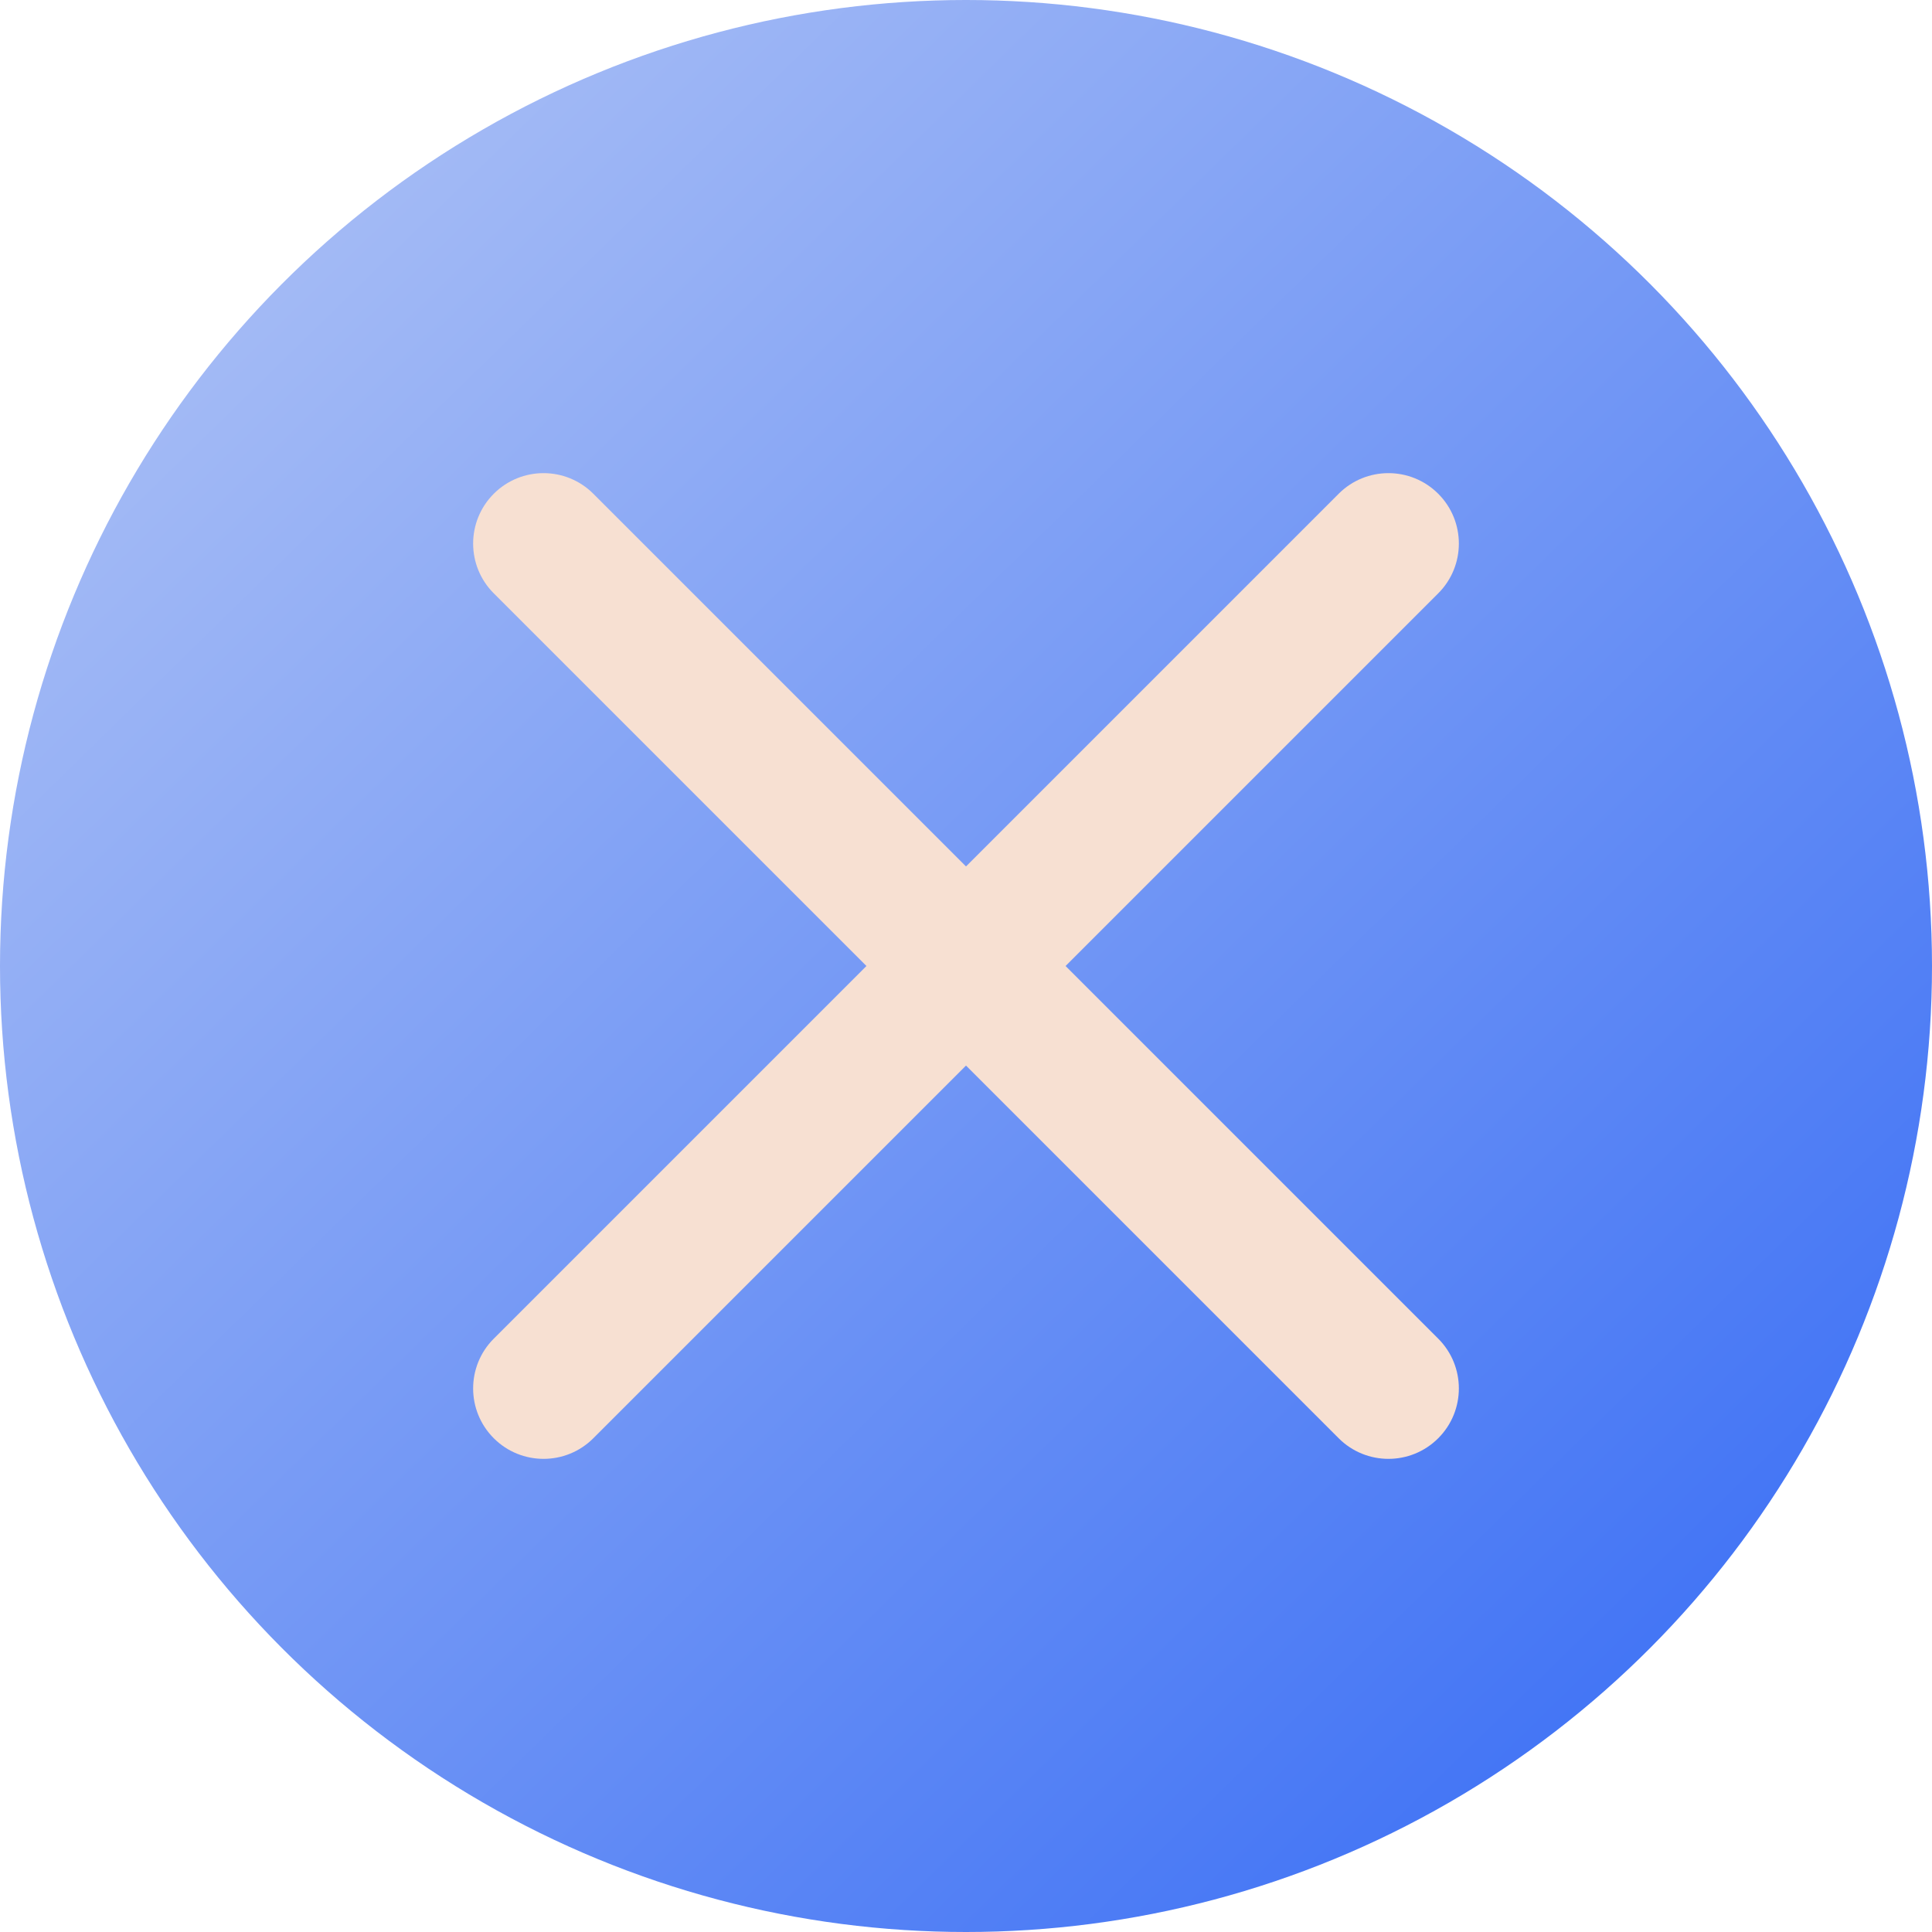
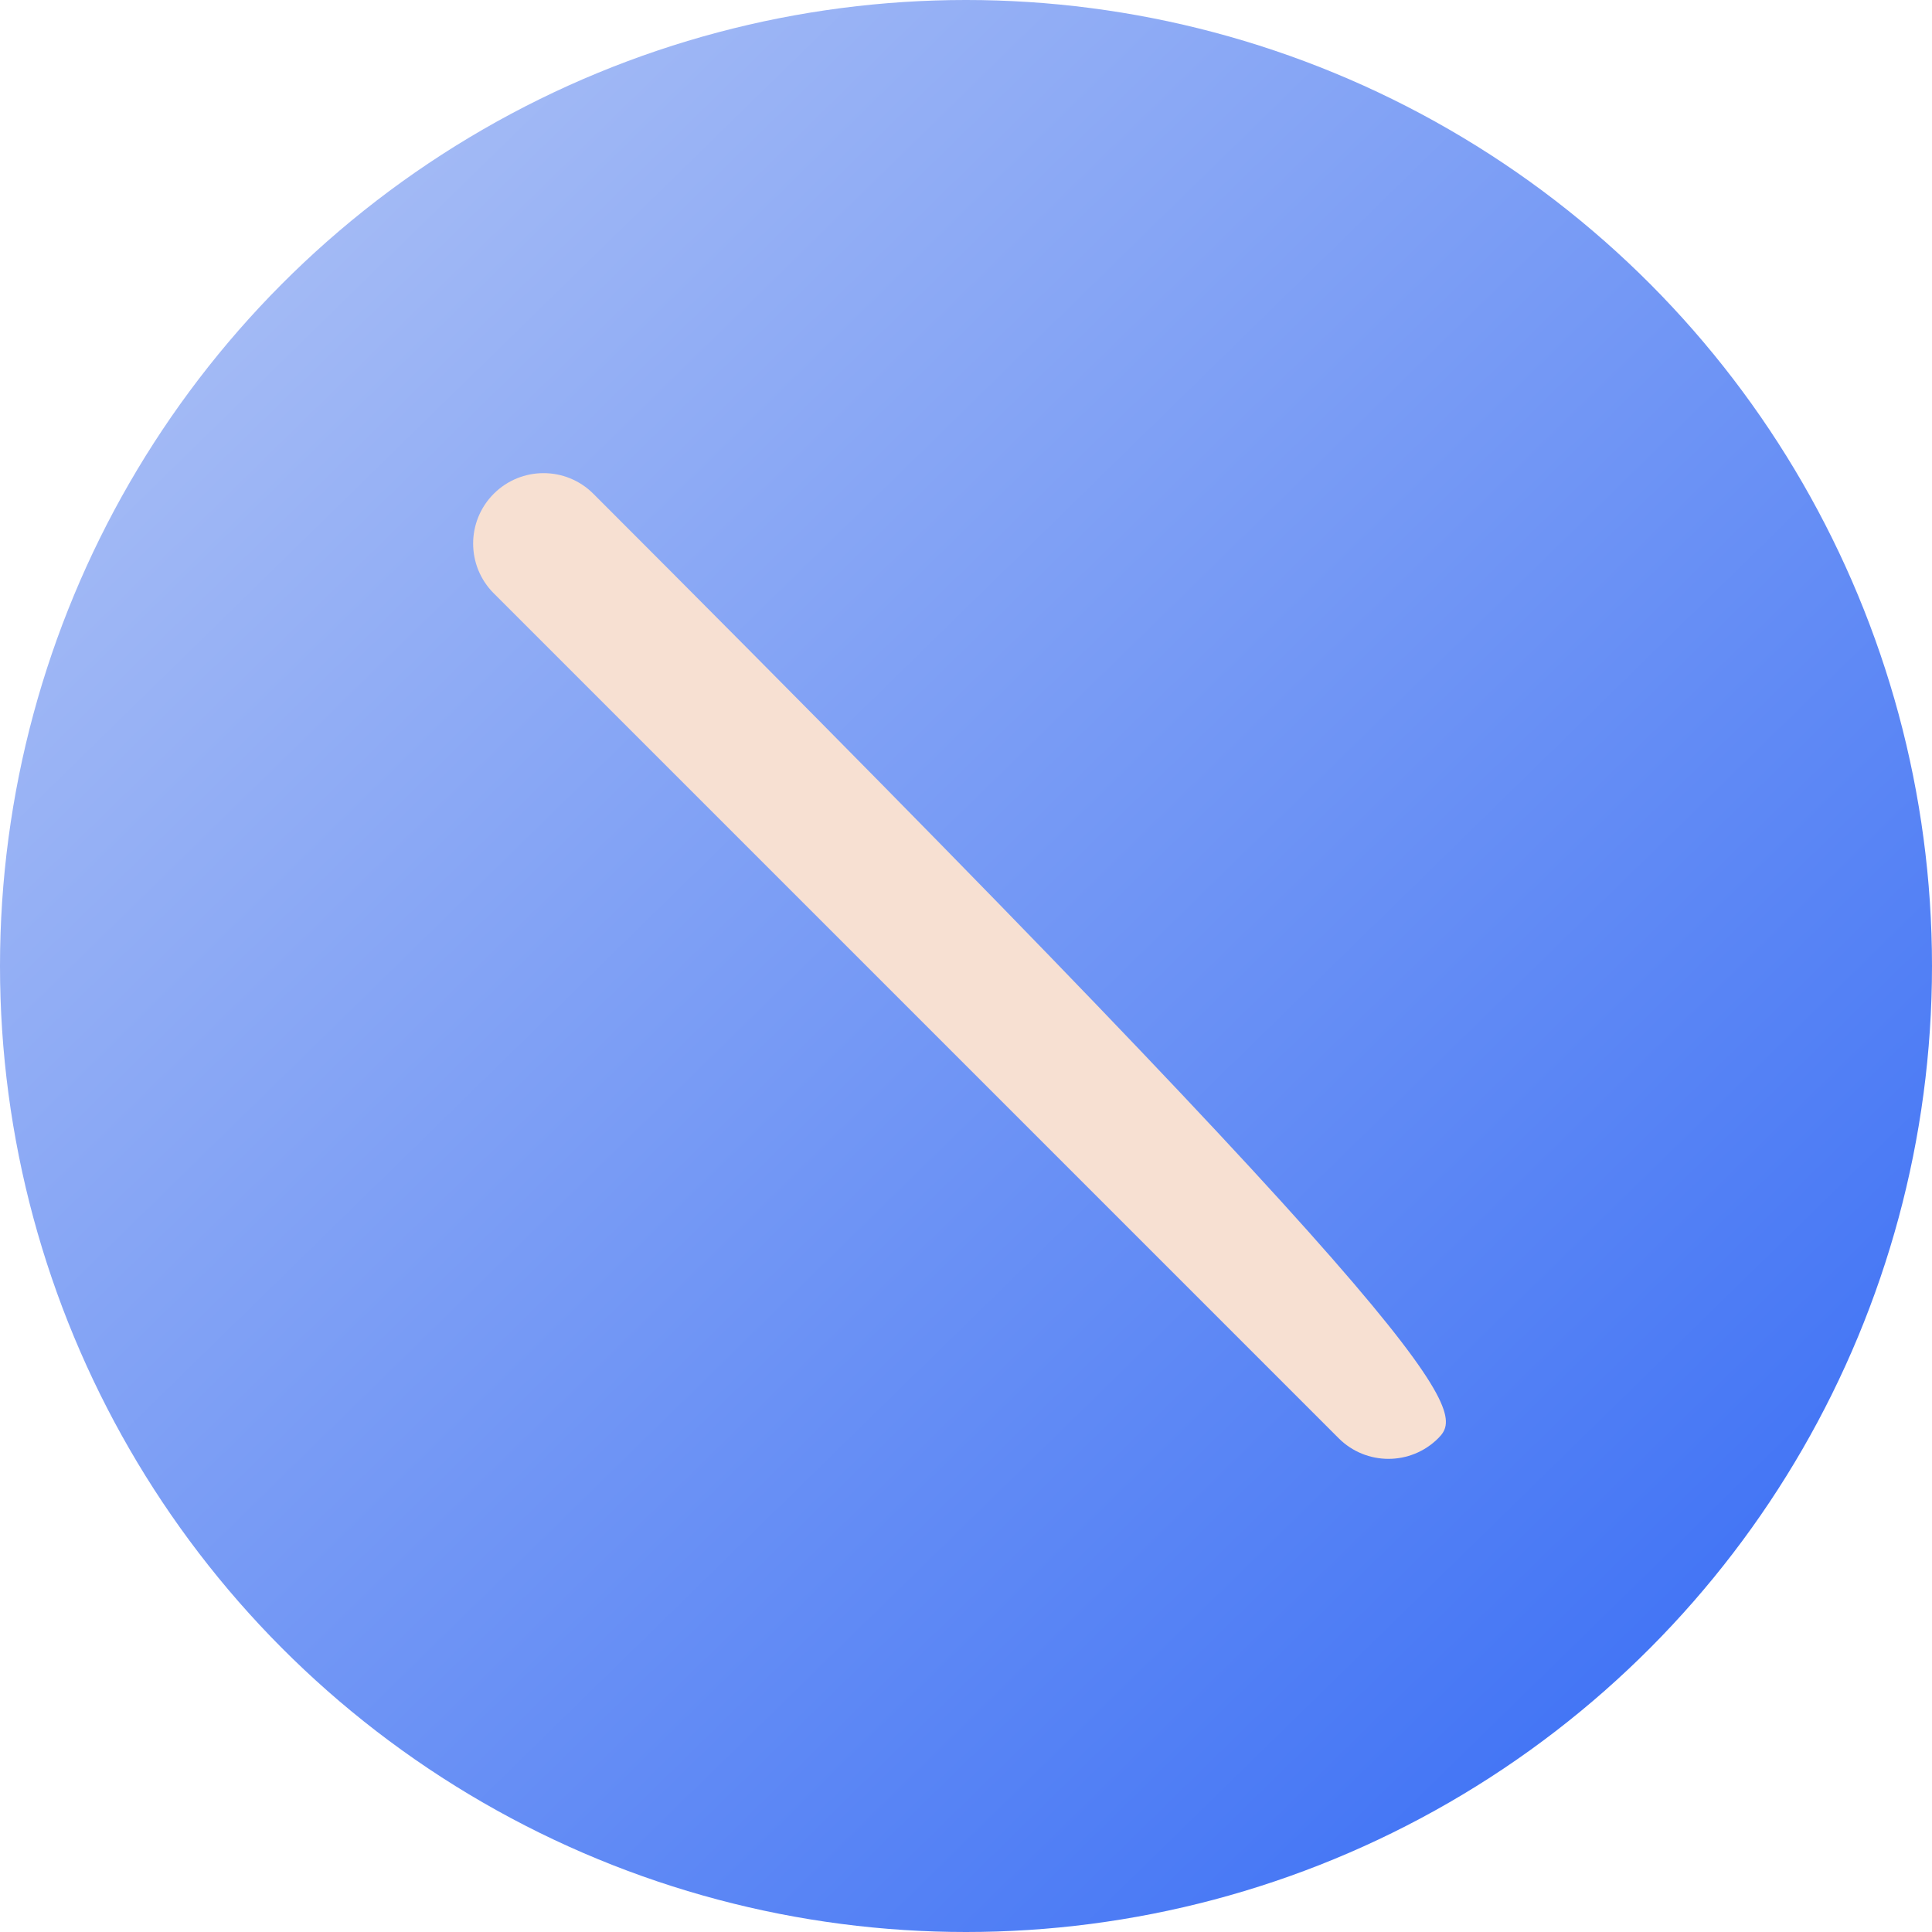
<svg xmlns="http://www.w3.org/2000/svg" width="98" height="98" viewBox="0 0 98 98" fill="none">
  <g id="versos">
    <circle id="Ellipse 1" cx="49" cy="49" r="49" fill="url(#paint0_linear_5_39)" />
    <g id="negativo">
-       <path fill-rule="evenodd" clip-rule="evenodd" d="M25.046 25.046C26.441 23.651 28.702 23.651 30.097 25.046L72.954 67.903C74.349 69.298 74.349 71.559 72.954 72.954C71.559 74.349 69.298 74.349 67.903 72.954L25.046 30.097C23.651 28.702 23.651 26.441 25.046 25.046Z" fill="#F7E0D2" />
-       <path fill-rule="evenodd" clip-rule="evenodd" d="M72.954 25.046C74.349 26.441 74.349 28.702 72.954 30.097L30.097 72.954C28.702 74.349 26.441 74.349 25.046 72.954C23.651 71.559 23.651 69.298 25.046 67.903L67.903 25.046C69.298 23.651 71.559 23.651 72.954 25.046Z" fill="#F7E0D2" />
+       <path fill-rule="evenodd" clip-rule="evenodd" d="M25.046 25.046C26.441 23.651 28.702 23.651 30.097 25.046C74.349 69.298 74.349 71.559 72.954 72.954C71.559 74.349 69.298 74.349 67.903 72.954L25.046 30.097C23.651 28.702 23.651 26.441 25.046 25.046Z" fill="#F7E0D2" />
    </g>
  </g>
  <defs>
    <linearGradient id="paint0_linear_5_39" x1="1.078" y1="-1.20099e-06" x2="96.922" y2="98" gradientUnits="userSpaceOnUse">
      <stop stop-color="#B5C7F5" />
      <stop offset="1" stop-color="#3168F5" />
    </linearGradient>
  </defs>
</svg>